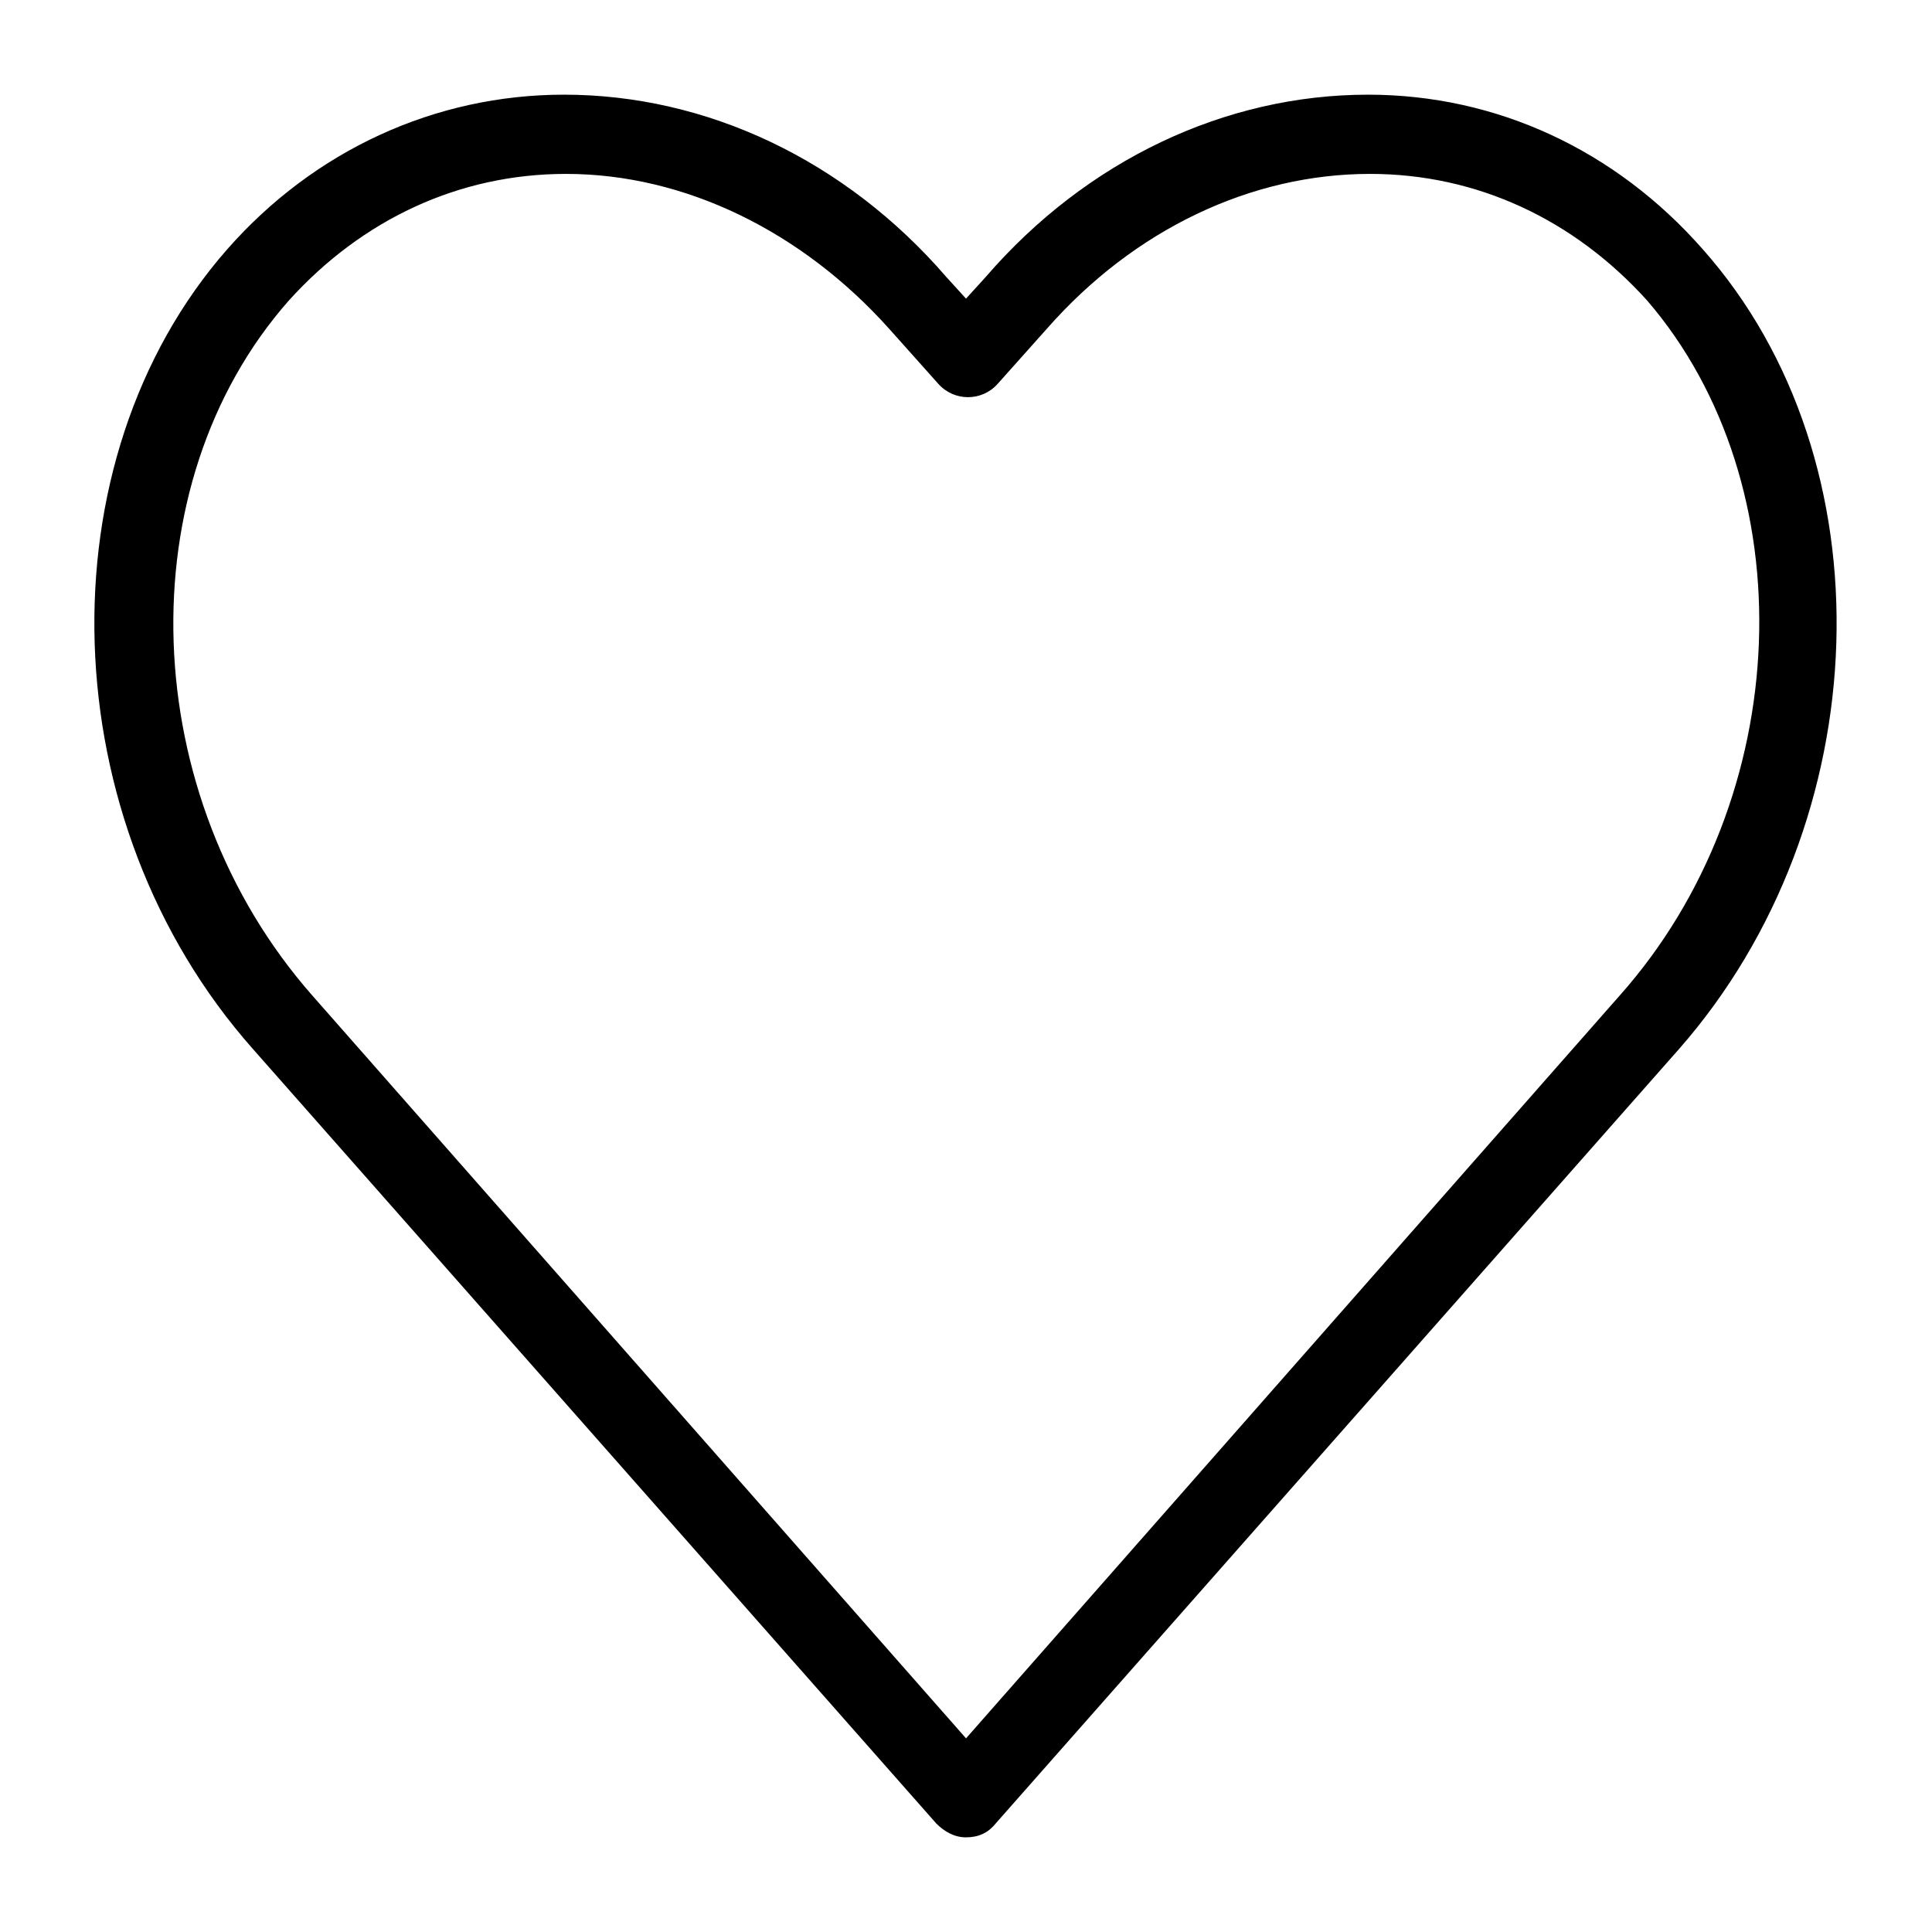
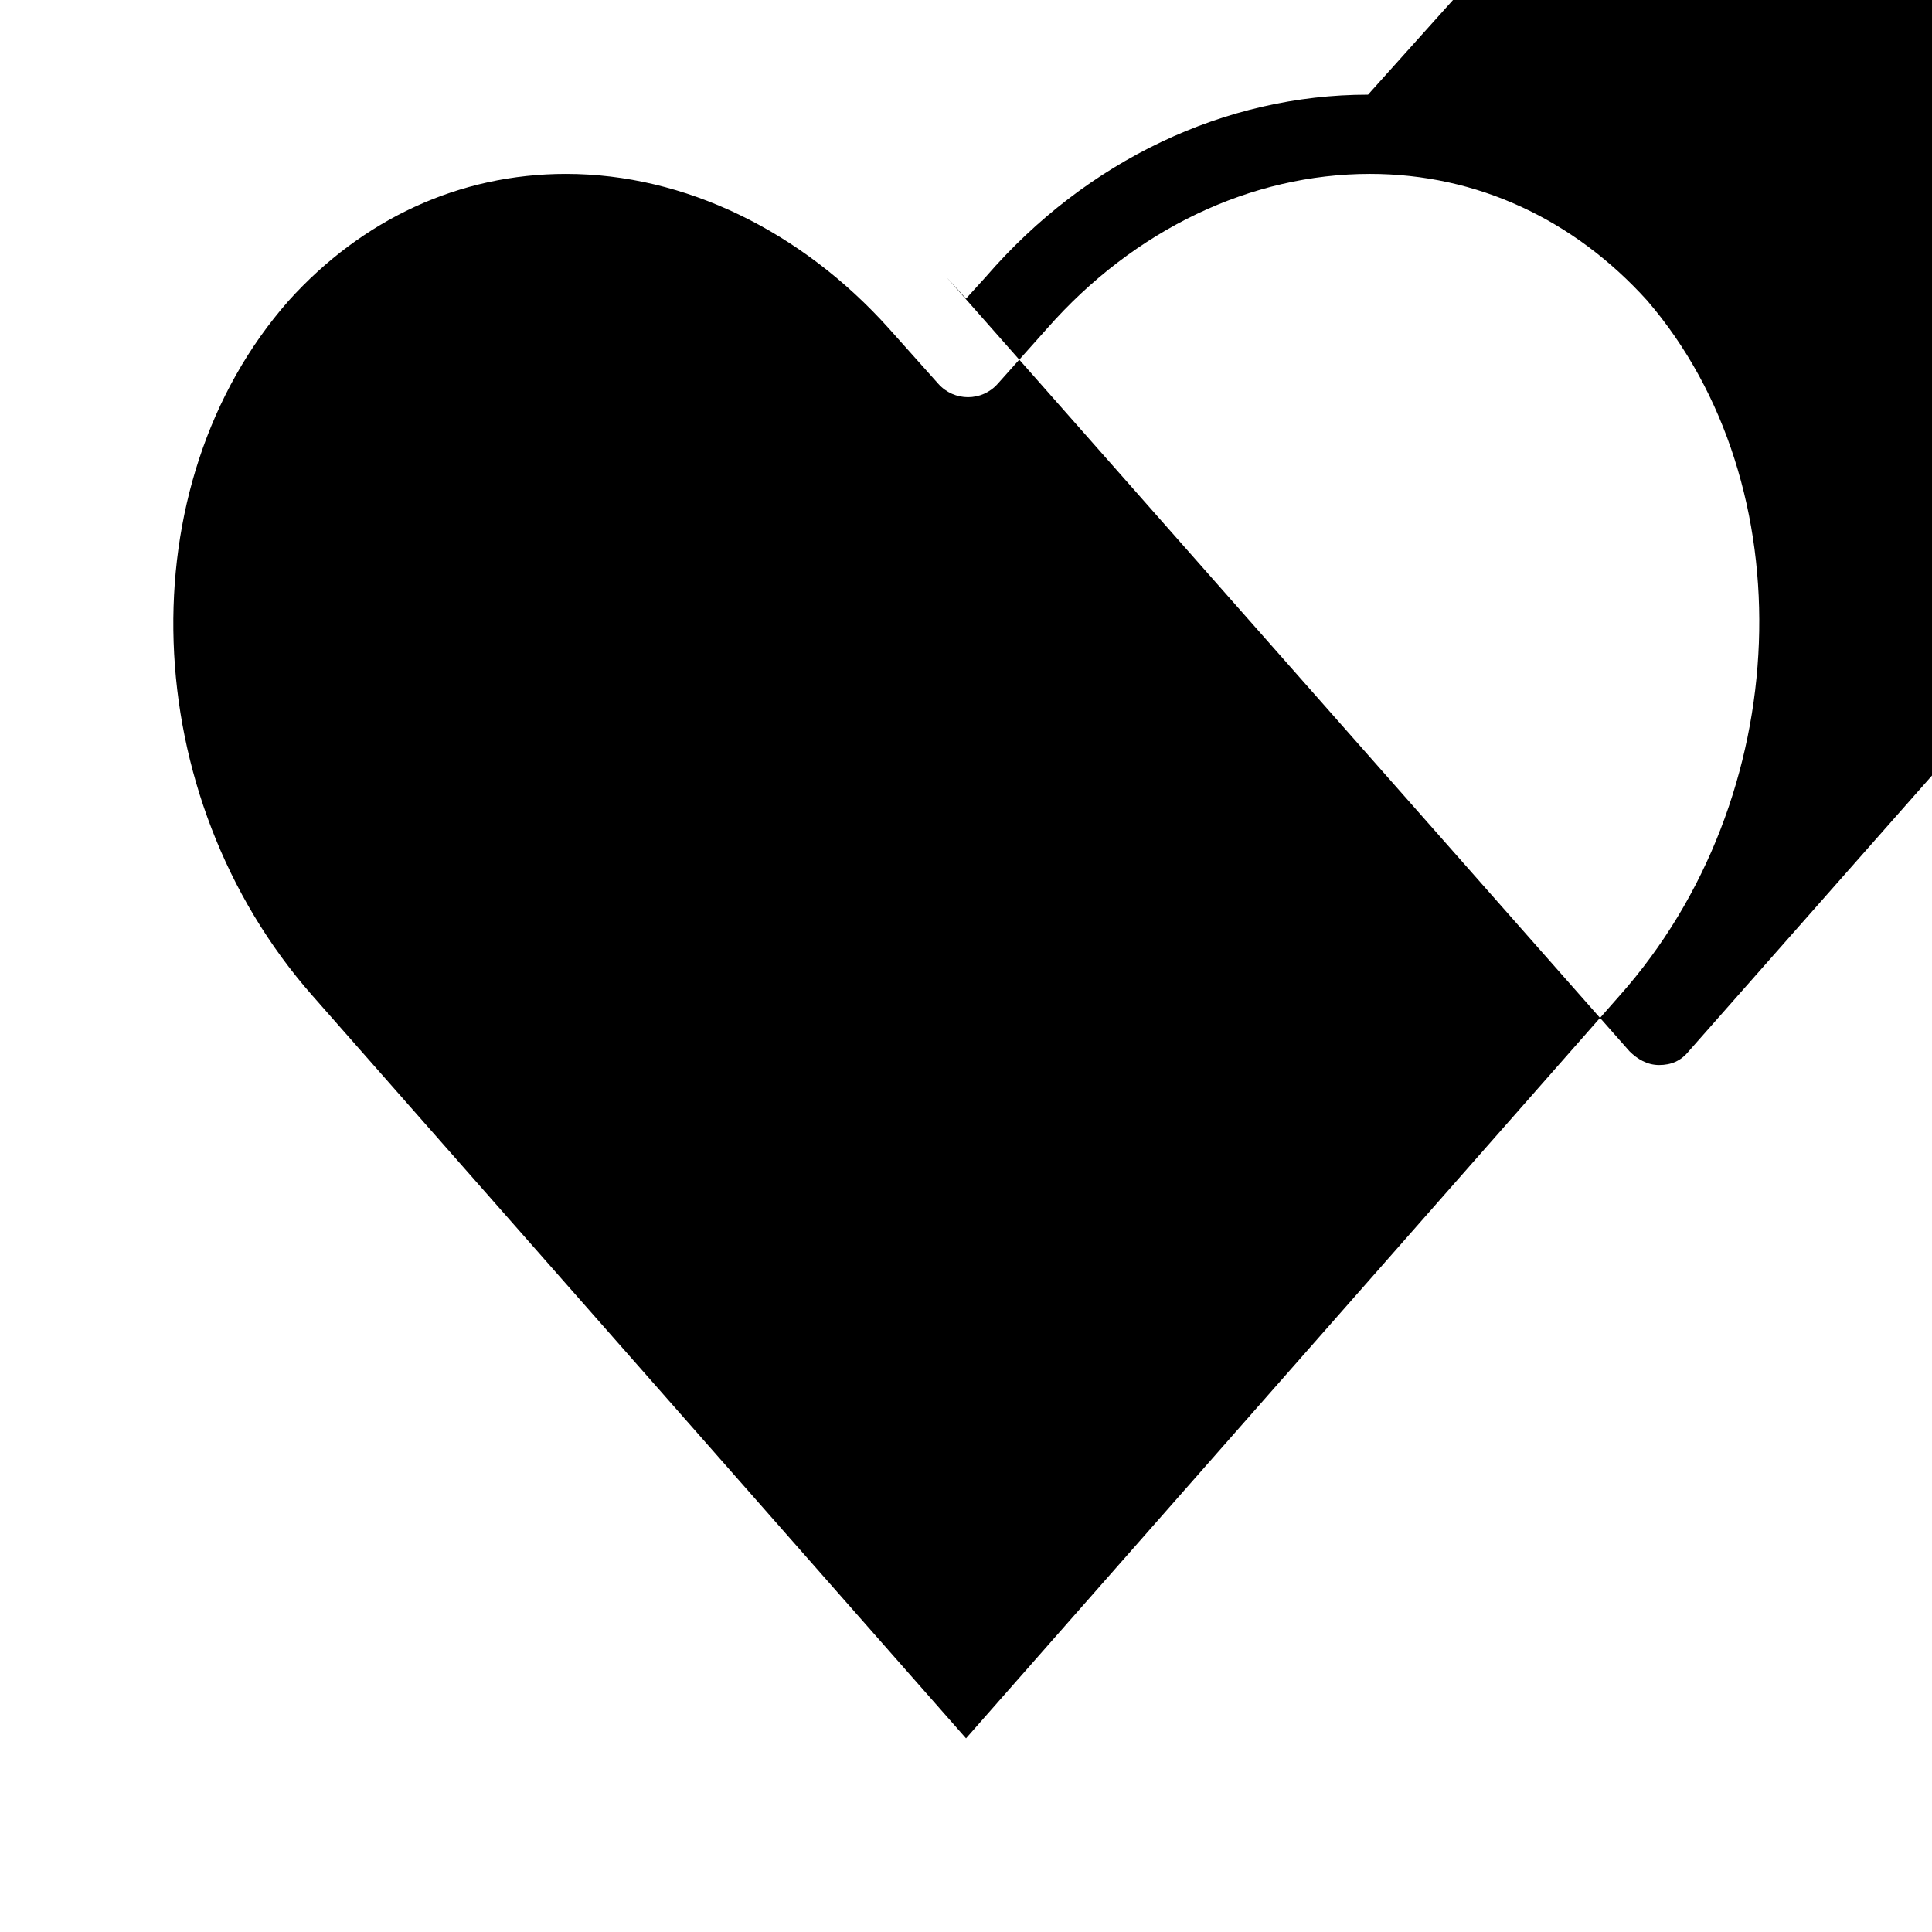
<svg xmlns="http://www.w3.org/2000/svg" fill="#000000" width="800px" height="800px" version="1.1" viewBox="144 144 512 512">
-   <path d="m506.54 169.09c-37.789 0-74.523 17.316-101.29 48.281l-5.246 5.773-5.246-5.773c-26.77-30.965-63.504-48.281-101.29-48.281-34.113 0-66.125 14.695-89.215 40.934-49.332 56.156-46.711 151.67 6.82 212.02l181.05 205.2c2.098 2.098 4.723 3.672 7.871 3.672 3.148 0 5.773-1.051 7.871-3.672l181.06-205.2c53.004-60.352 56.152-155.87 6.297-212.02-23.09-26.238-54.578-40.934-88.688-40.934zm66.648 238.79-173.18 196.8-173.19-196.8c-46.707-53.004-49.332-135.4-6.297-184.21 19.418-21.516 45.133-33.586 73.473-33.586 31.488 0 62.453 15.219 85.543 40.934l13.121 14.695c4.199 4.723 11.547 4.723 15.742 0l13.121-14.695c23.09-26.238 54.055-40.934 85.543-40.934 28.34 0 54.055 12.07 73.473 33.586 41.984 48.809 39.359 131.73-7.348 184.21z" />
+   <path d="m506.54 169.09c-37.789 0-74.523 17.316-101.29 48.281l-5.246 5.773-5.246-5.773l181.05 205.2c2.098 2.098 4.723 3.672 7.871 3.672 3.148 0 5.773-1.051 7.871-3.672l181.06-205.2c53.004-60.352 56.152-155.87 6.297-212.02-23.09-26.238-54.578-40.934-88.688-40.934zm66.648 238.79-173.18 196.8-173.19-196.8c-46.707-53.004-49.332-135.4-6.297-184.21 19.418-21.516 45.133-33.586 73.473-33.586 31.488 0 62.453 15.219 85.543 40.934l13.121 14.695c4.199 4.723 11.547 4.723 15.742 0l13.121-14.695c23.09-26.238 54.055-40.934 85.543-40.934 28.34 0 54.055 12.07 73.473 33.586 41.984 48.809 39.359 131.73-7.348 184.21z" />
</svg>